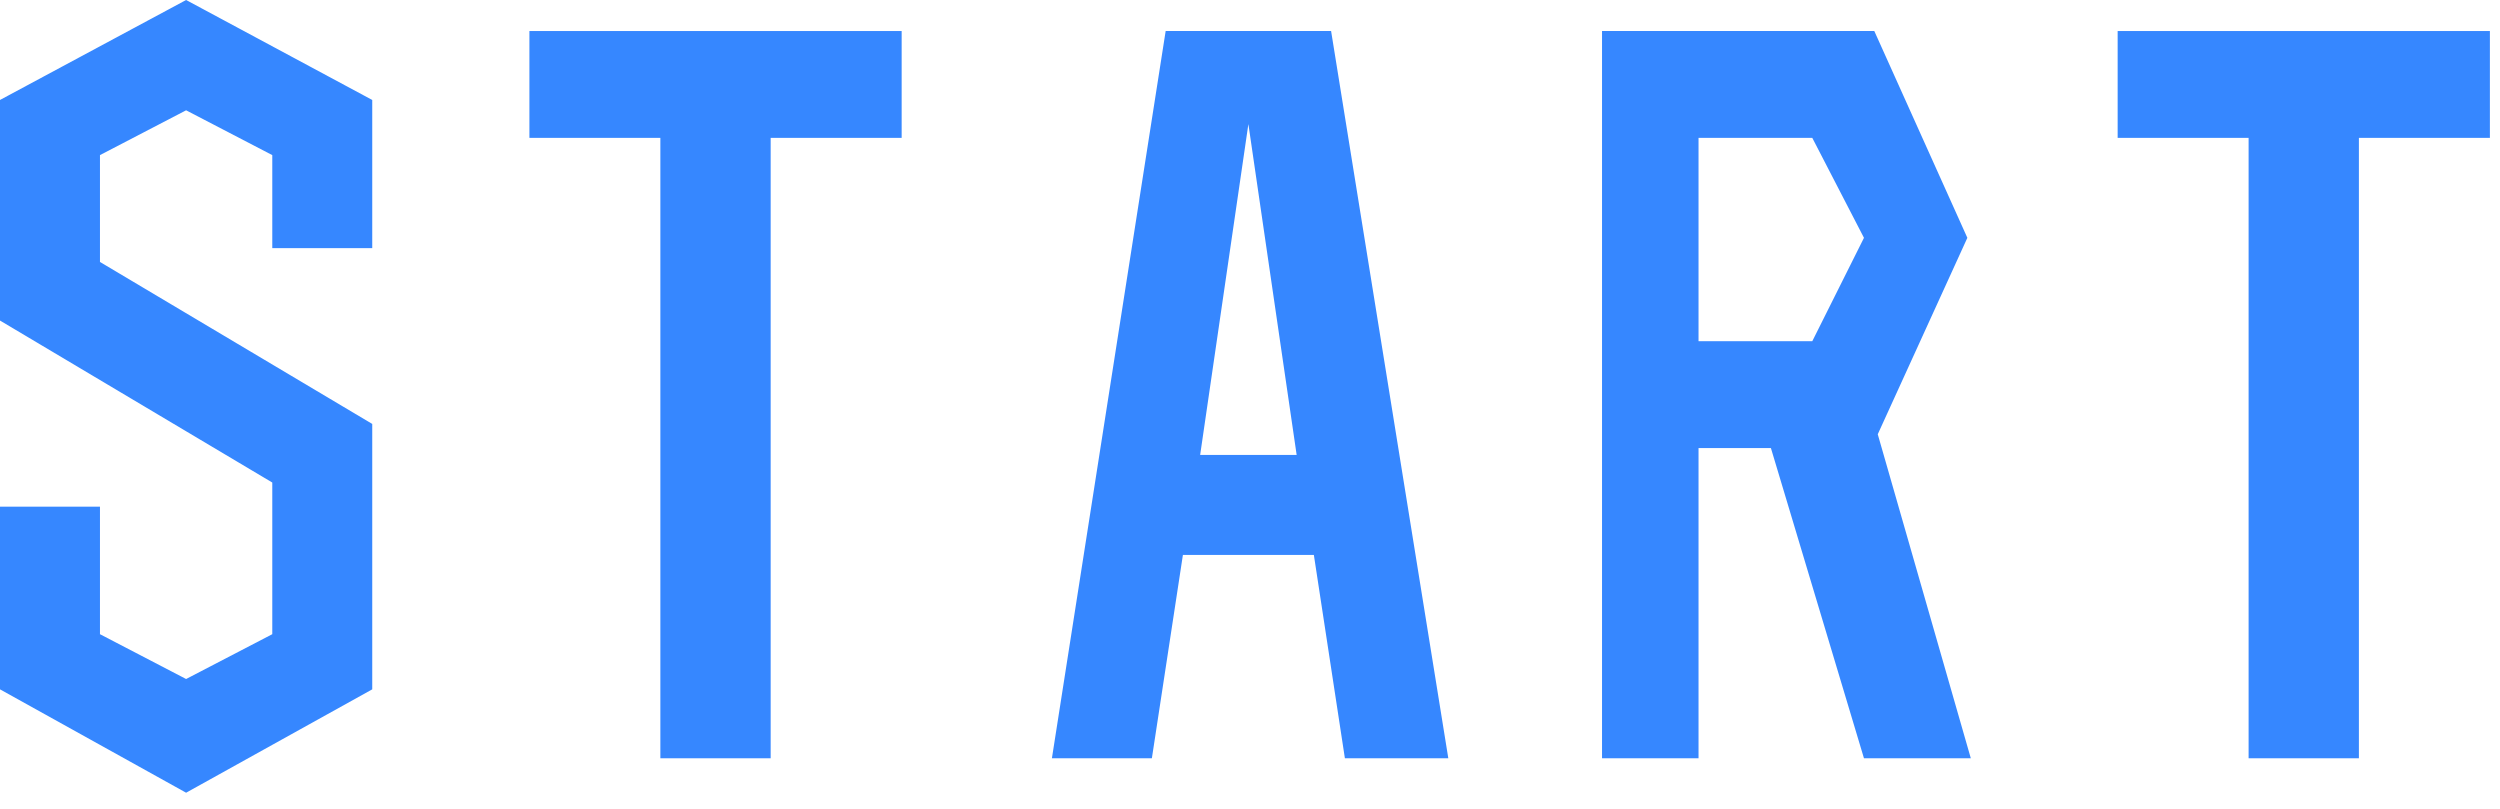
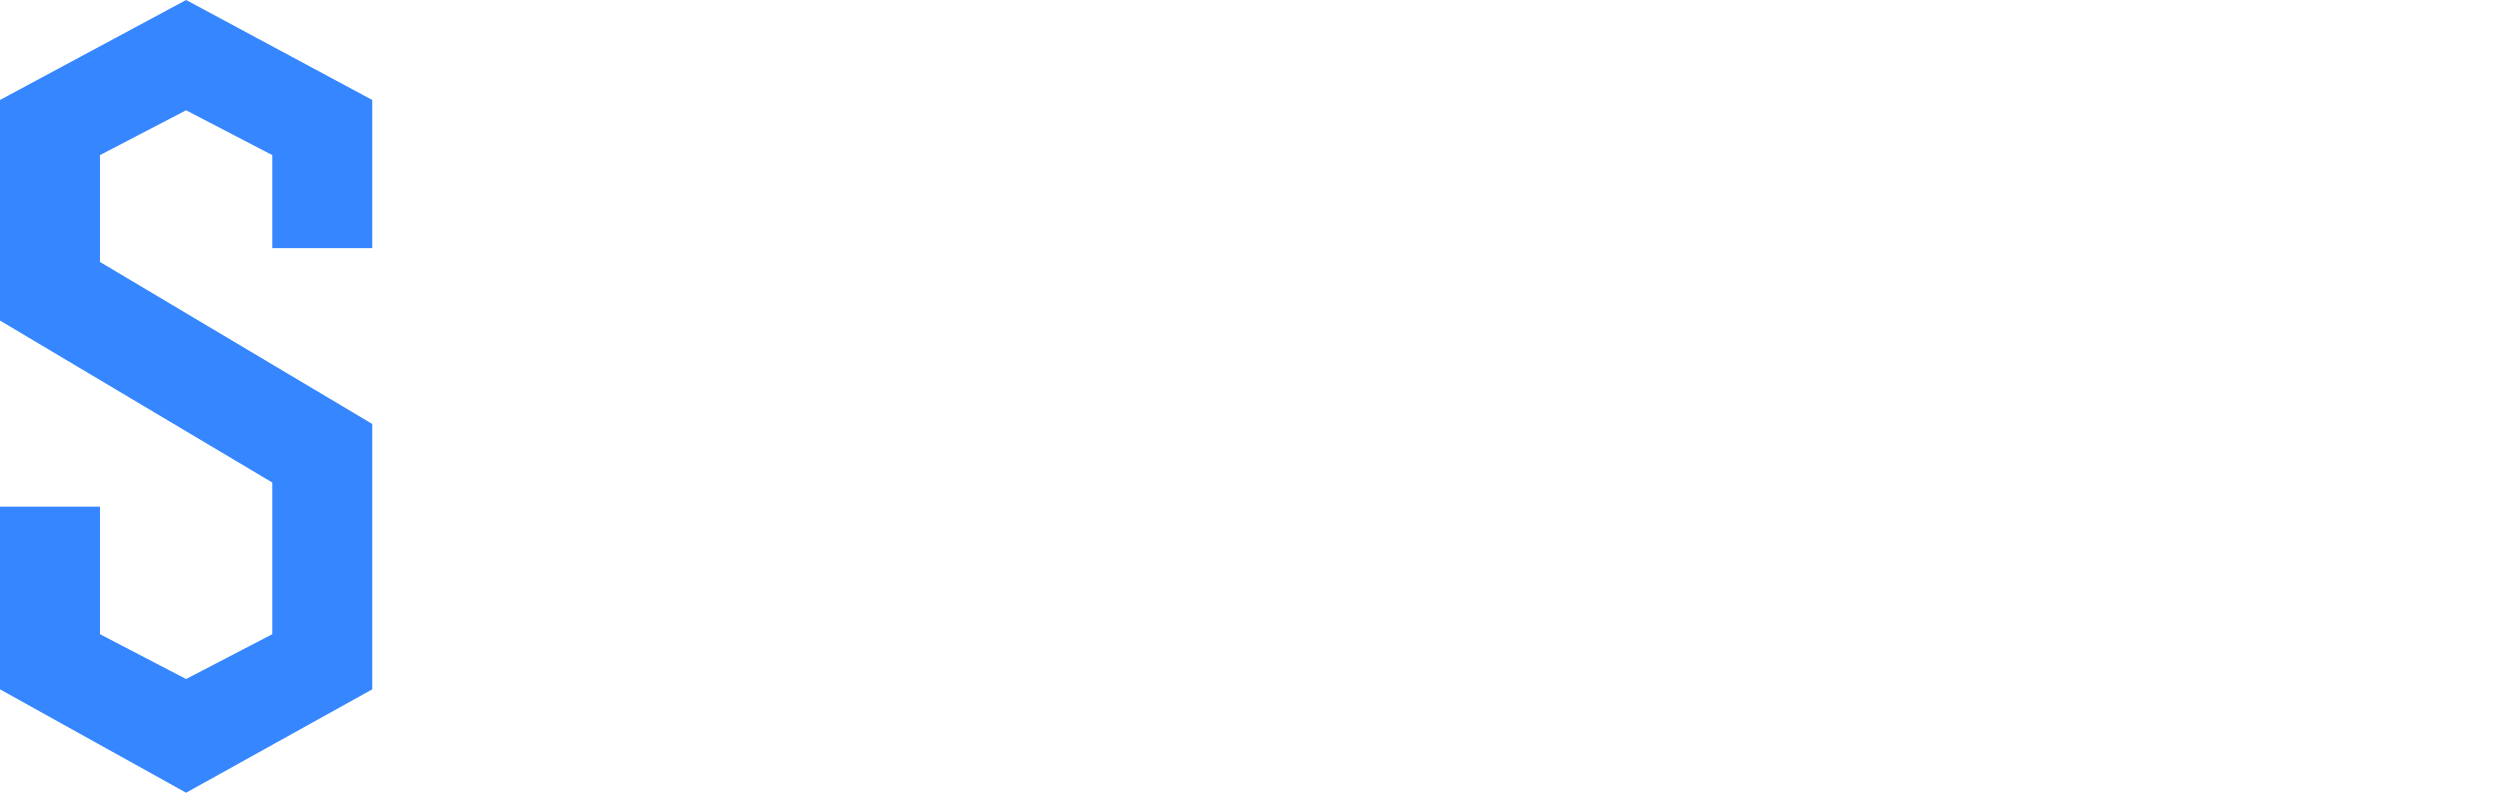
<svg xmlns="http://www.w3.org/2000/svg" width="68" height="22" viewBox="0 0 68 22" fill="none">
-   <path d="M61.162 20.625V3.75H57.6V0.844H67.725V3.75H64.162V20.625H61.162Z" fill="#3687FF" />
-   <path d="M46.2 9.281H49.294L50.7 6.469L49.294 3.75H46.2V9.281ZM50.981 0.844L53.512 6.469L51.075 11.812L53.606 20.625H50.7L48.169 12.188H46.2V20.625H43.575V0.844H50.981Z" fill="#3687FF" />
-   <path d="M35.269 12.375L33.956 3.375L32.644 12.375H35.269ZM31.331 20.625H28.612L31.706 0.844H36.206L39.394 20.625H36.581L35.737 15.094H32.175L31.331 20.625Z" fill="#3687FF" />
-   <path d="M17.962 20.625V3.75H14.4V0.844H24.525V3.75H20.962V20.625H17.962Z" fill="#3687FF" />
  <path d="M10.125 2.719V6.75H7.406V4.219L5.062 3L2.719 4.219V7.125L10.125 11.531V18.75L5.062 21.562L0 18.75V13.781H2.719V17.25L5.062 18.469L7.406 17.25V13.125L0 8.719V2.719L5.062 0L10.125 2.719Z" fill="#3687FF" />
</svg>